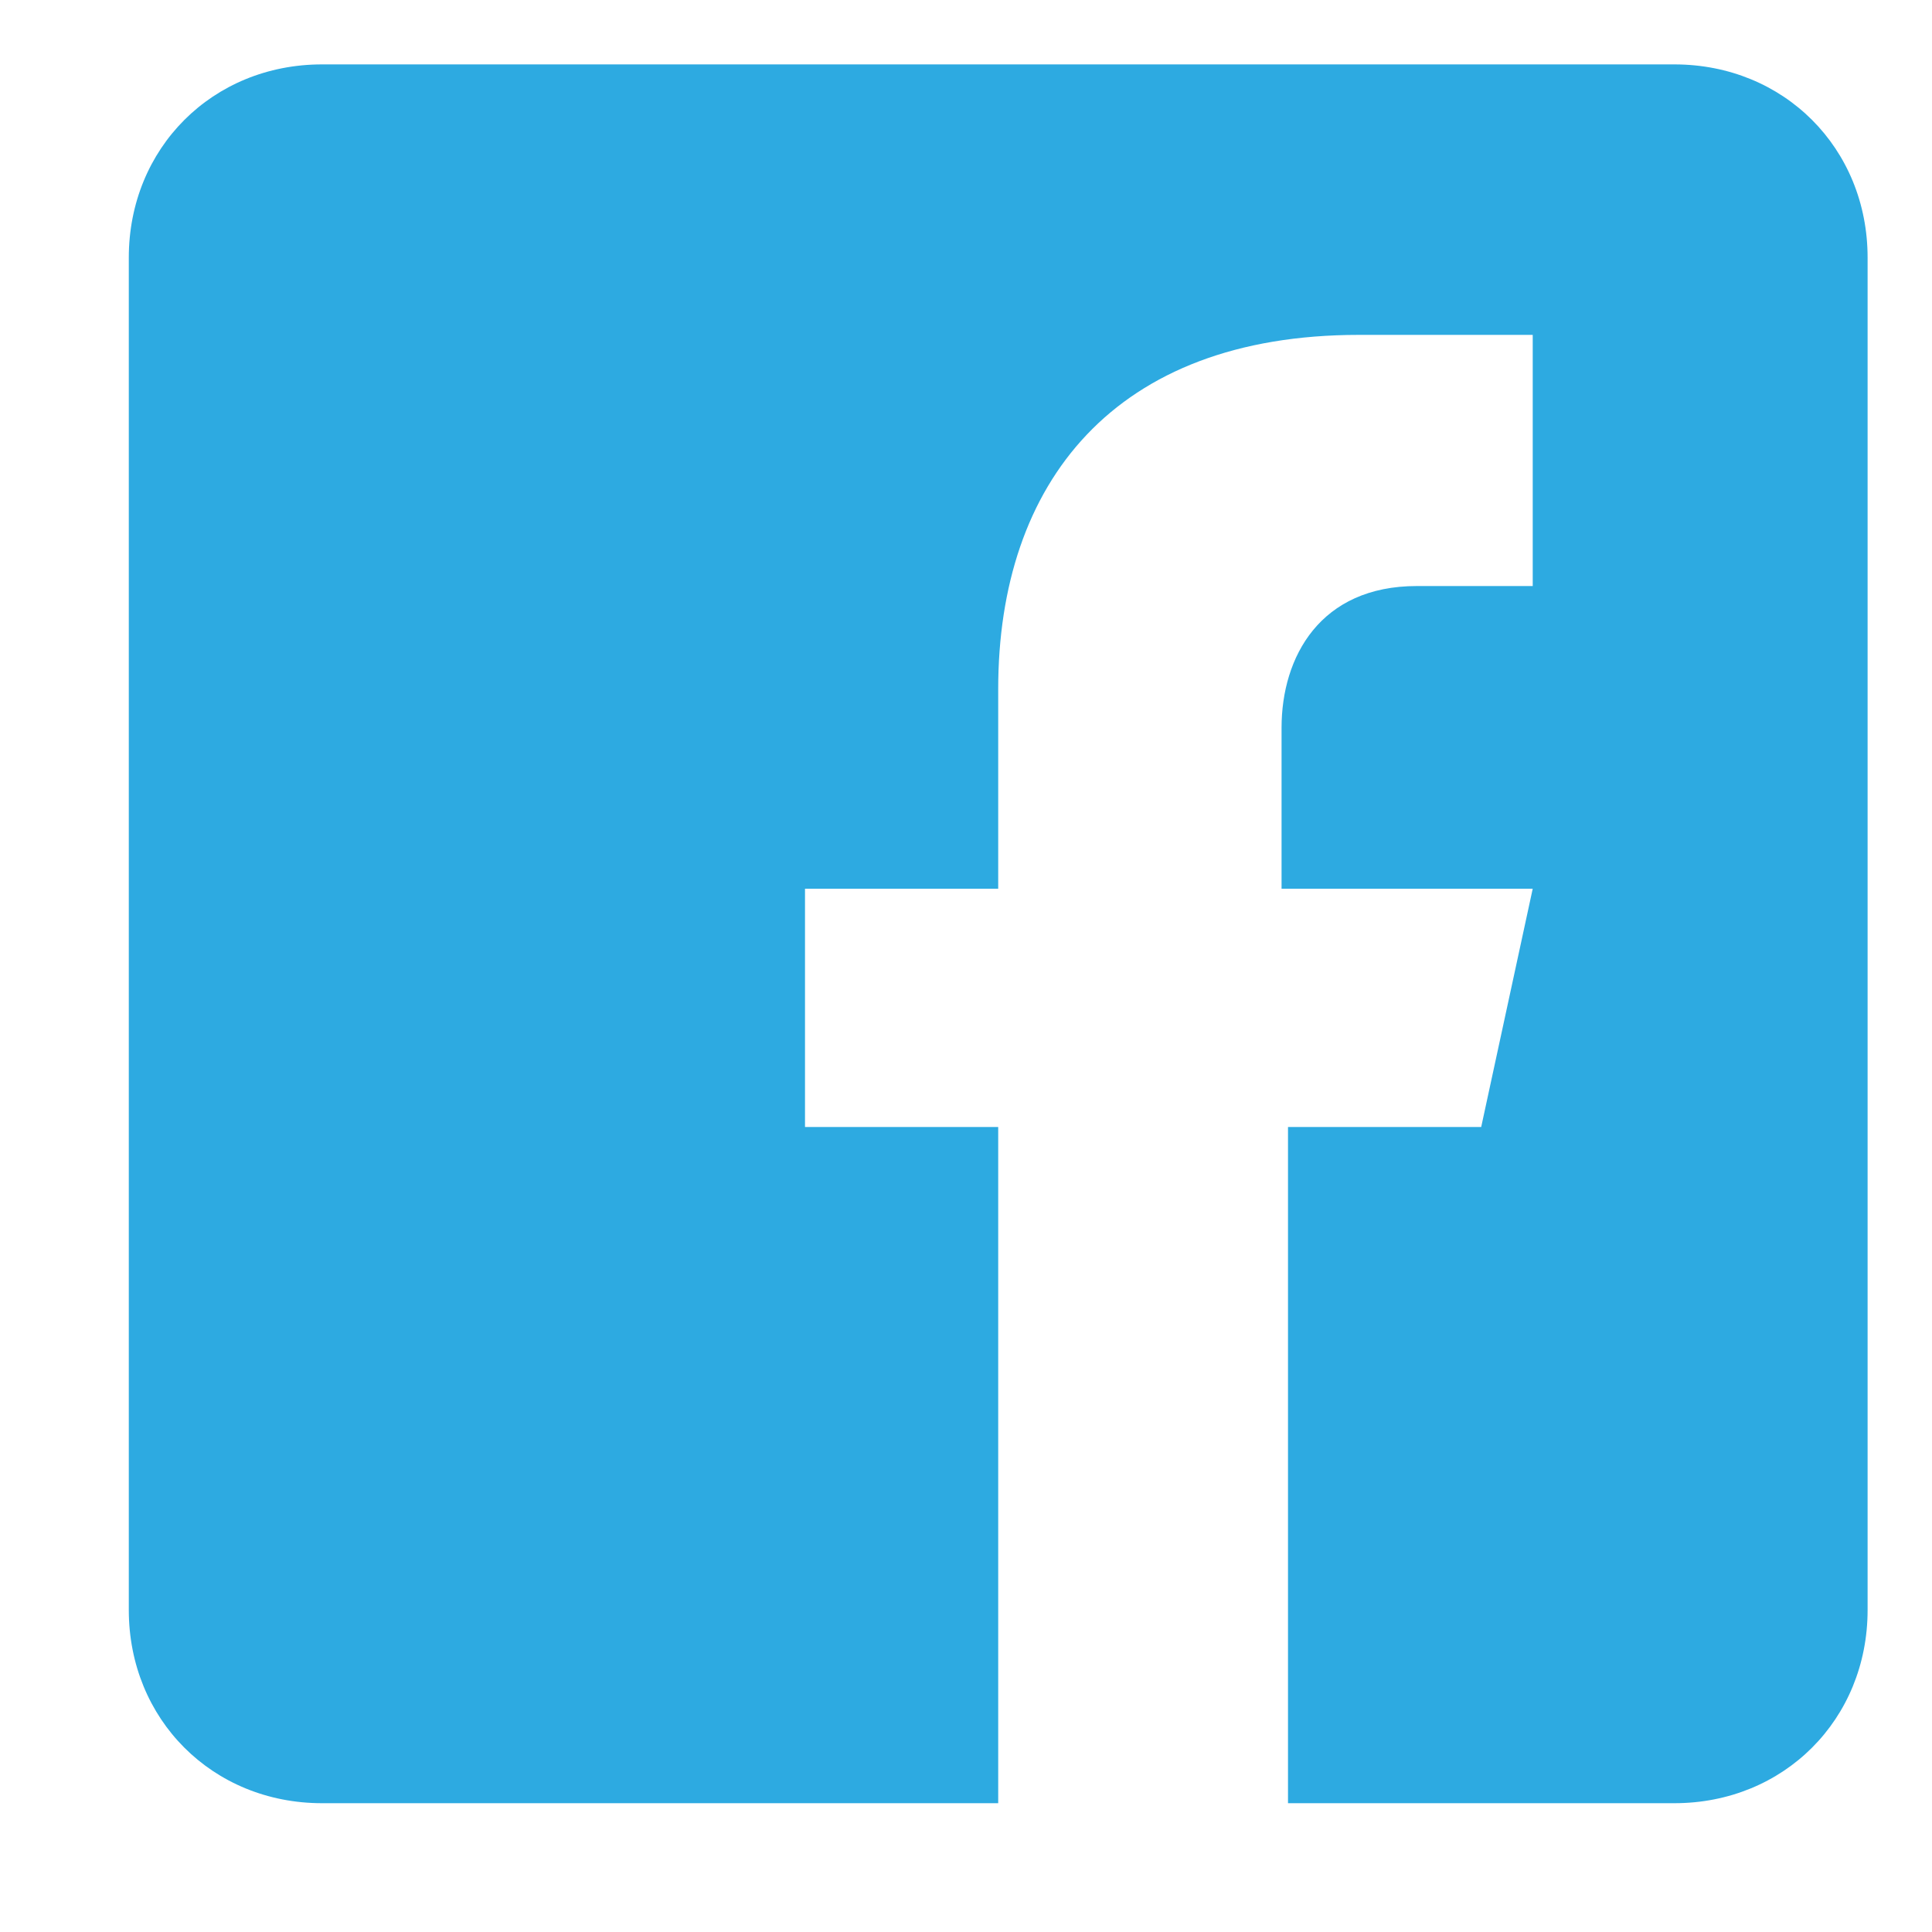
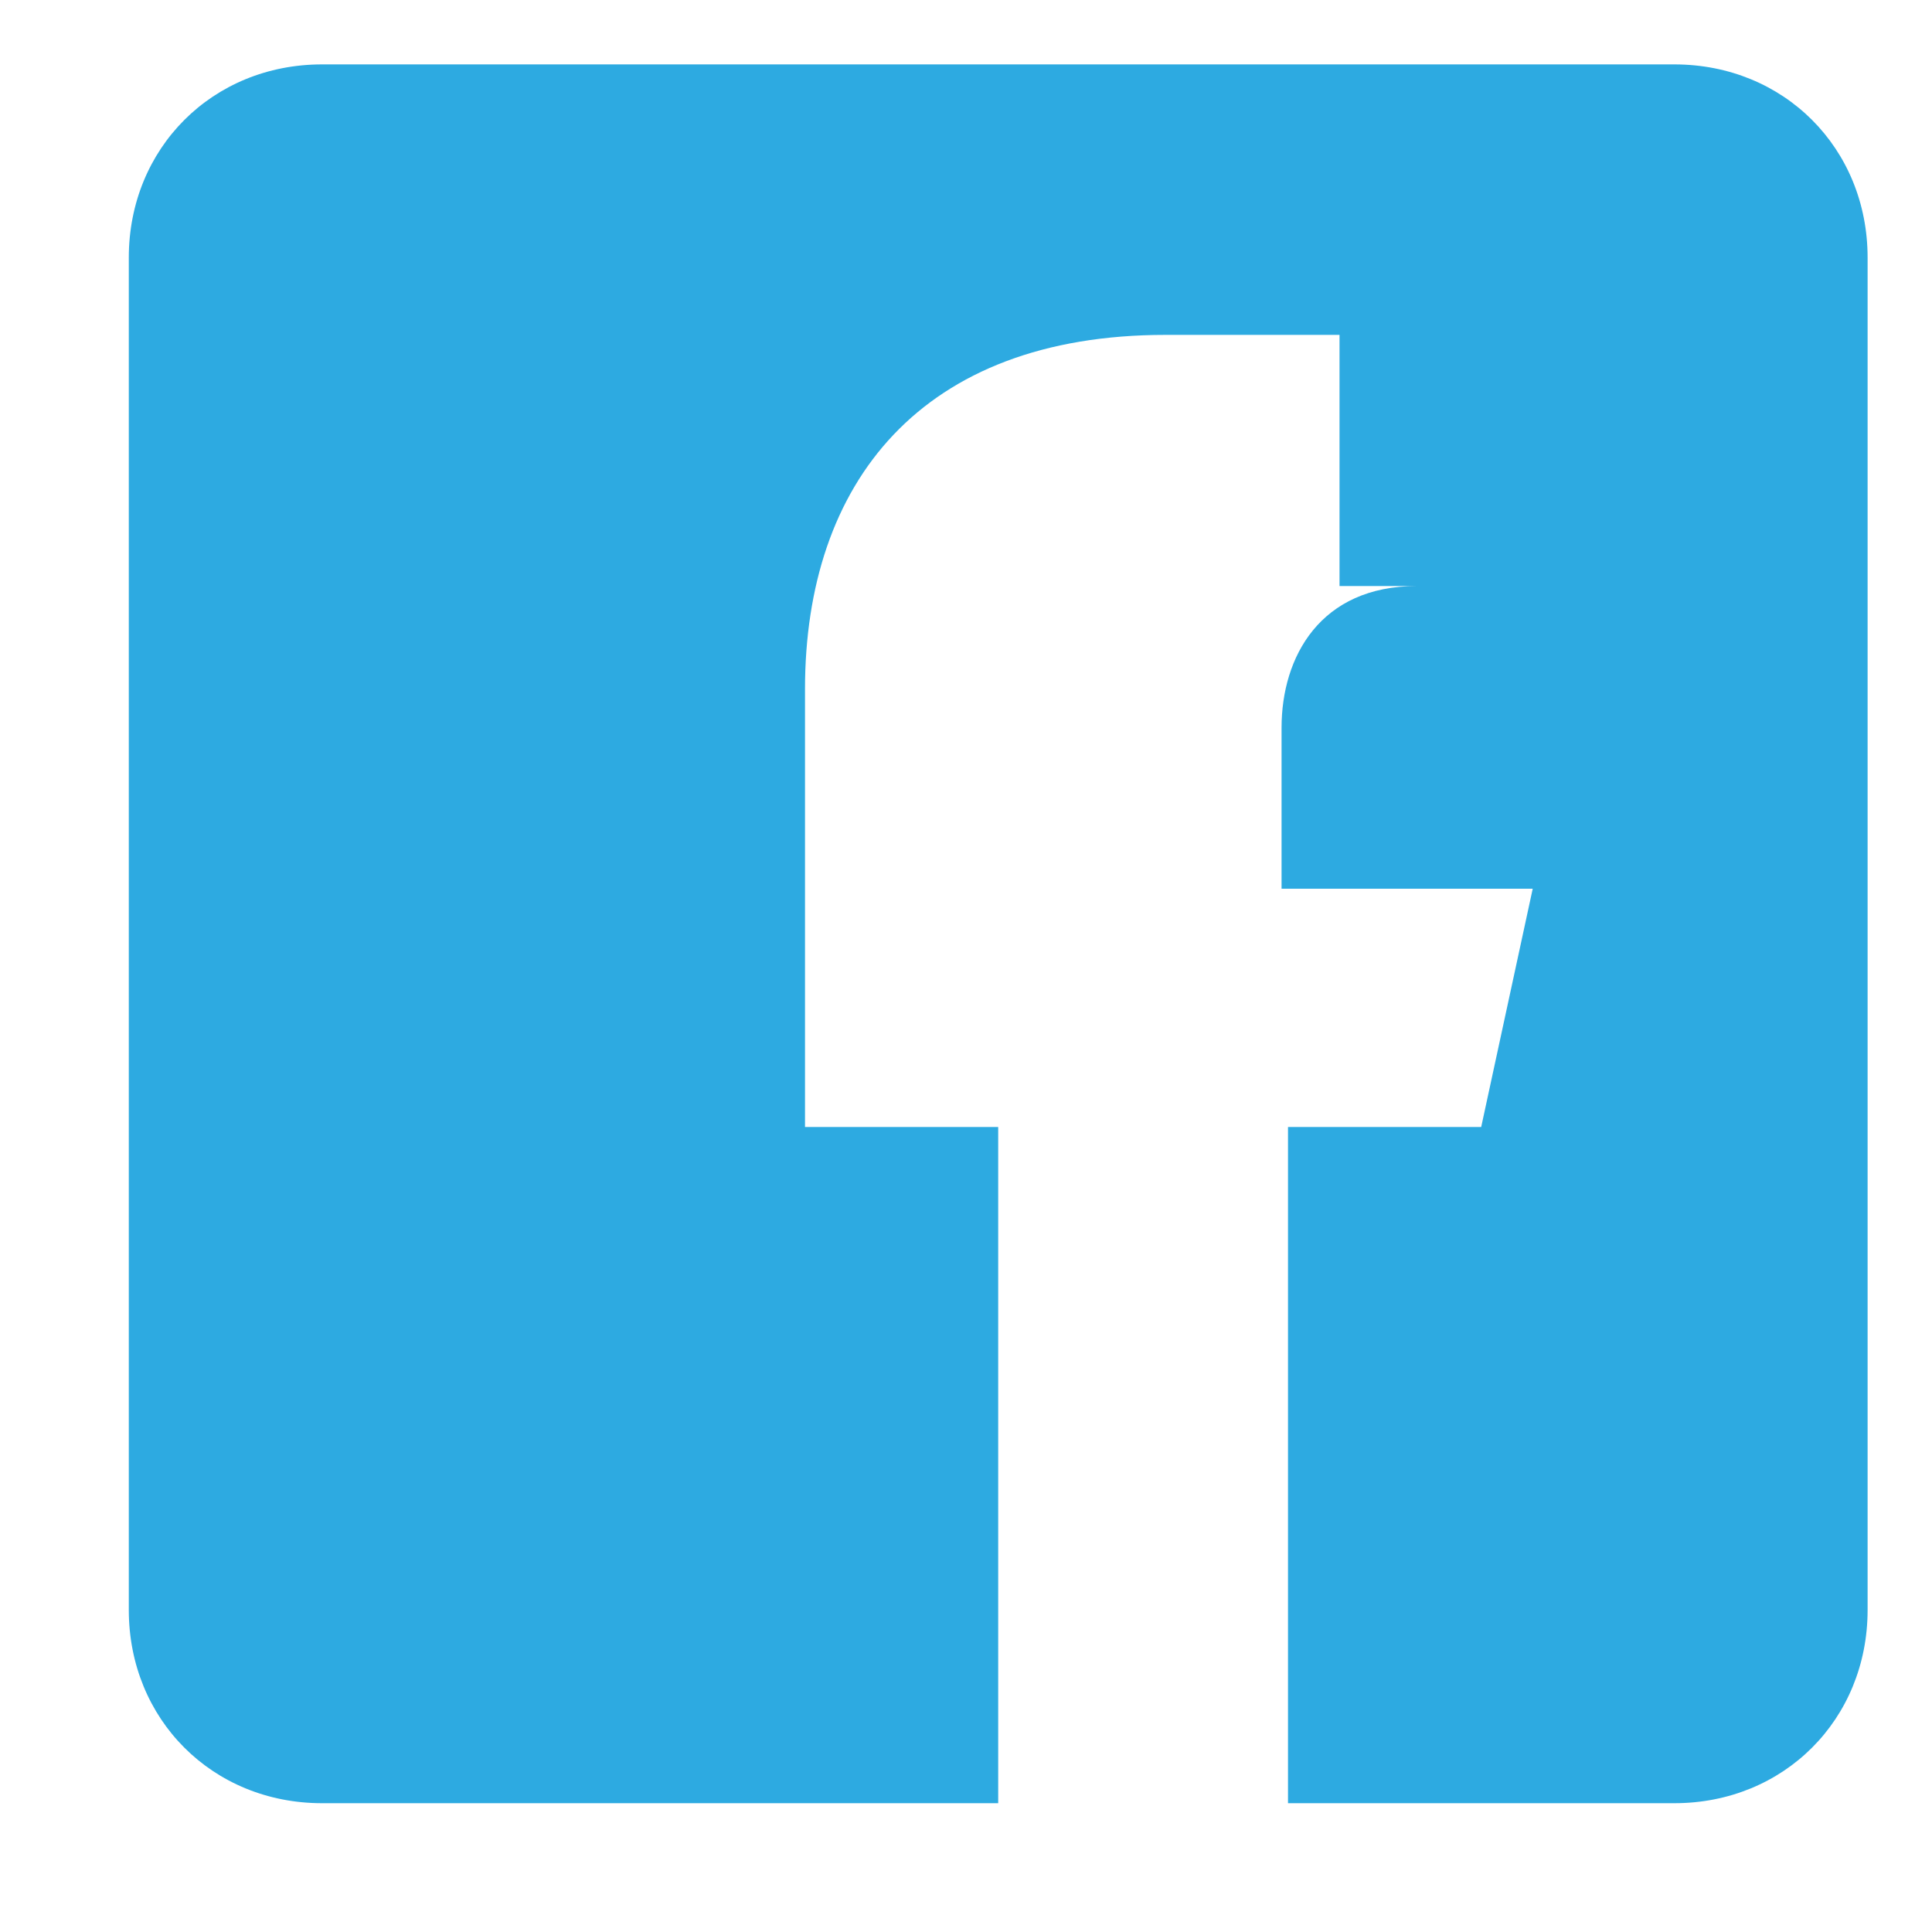
<svg xmlns="http://www.w3.org/2000/svg" version="1.1" id="Ebene_1" x="0px" y="0px" viewBox="0 0 30 30" style="enable-background:new 0 0 30 30;" xml:space="preserve">
  <style type="text/css">
	.st0{fill:#2DAAE1;}
</style>
  <g id="Background_xA0_Image_1_">
</g>
  <g id="Row_1_1_">
    <g>
-       <path class="st0" d="M26,1H5C3.3,1,2,2.3,2,4v21c0,1.7,1.3,3,3,3h10.5V17.5h-3v-3.7h3v-3.1c0-3.2,1.8-5.5,5.6-5.5h2.7v3.9H22    c-1.5,0-2.1,1.1-2.1,2.2v2.5h3.9L23,17.5h-3V28h6c1.7,0,3-1.3,3-3V4C29,2.3,27.7,1,26,1z" />
+       <path class="st0" d="M26,1H5C3.3,1,2,2.3,2,4v21c0,1.7,1.3,3,3,3h10.5V17.5h-3v-3.7v-3.1c0-3.2,1.8-5.5,5.6-5.5h2.7v3.9H22    c-1.5,0-2.1,1.1-2.1,2.2v2.5h3.9L23,17.5h-3V28h6c1.7,0,3-1.3,3-3V4C29,2.3,27.7,1,26,1z" />
    </g>
  </g>
</svg>